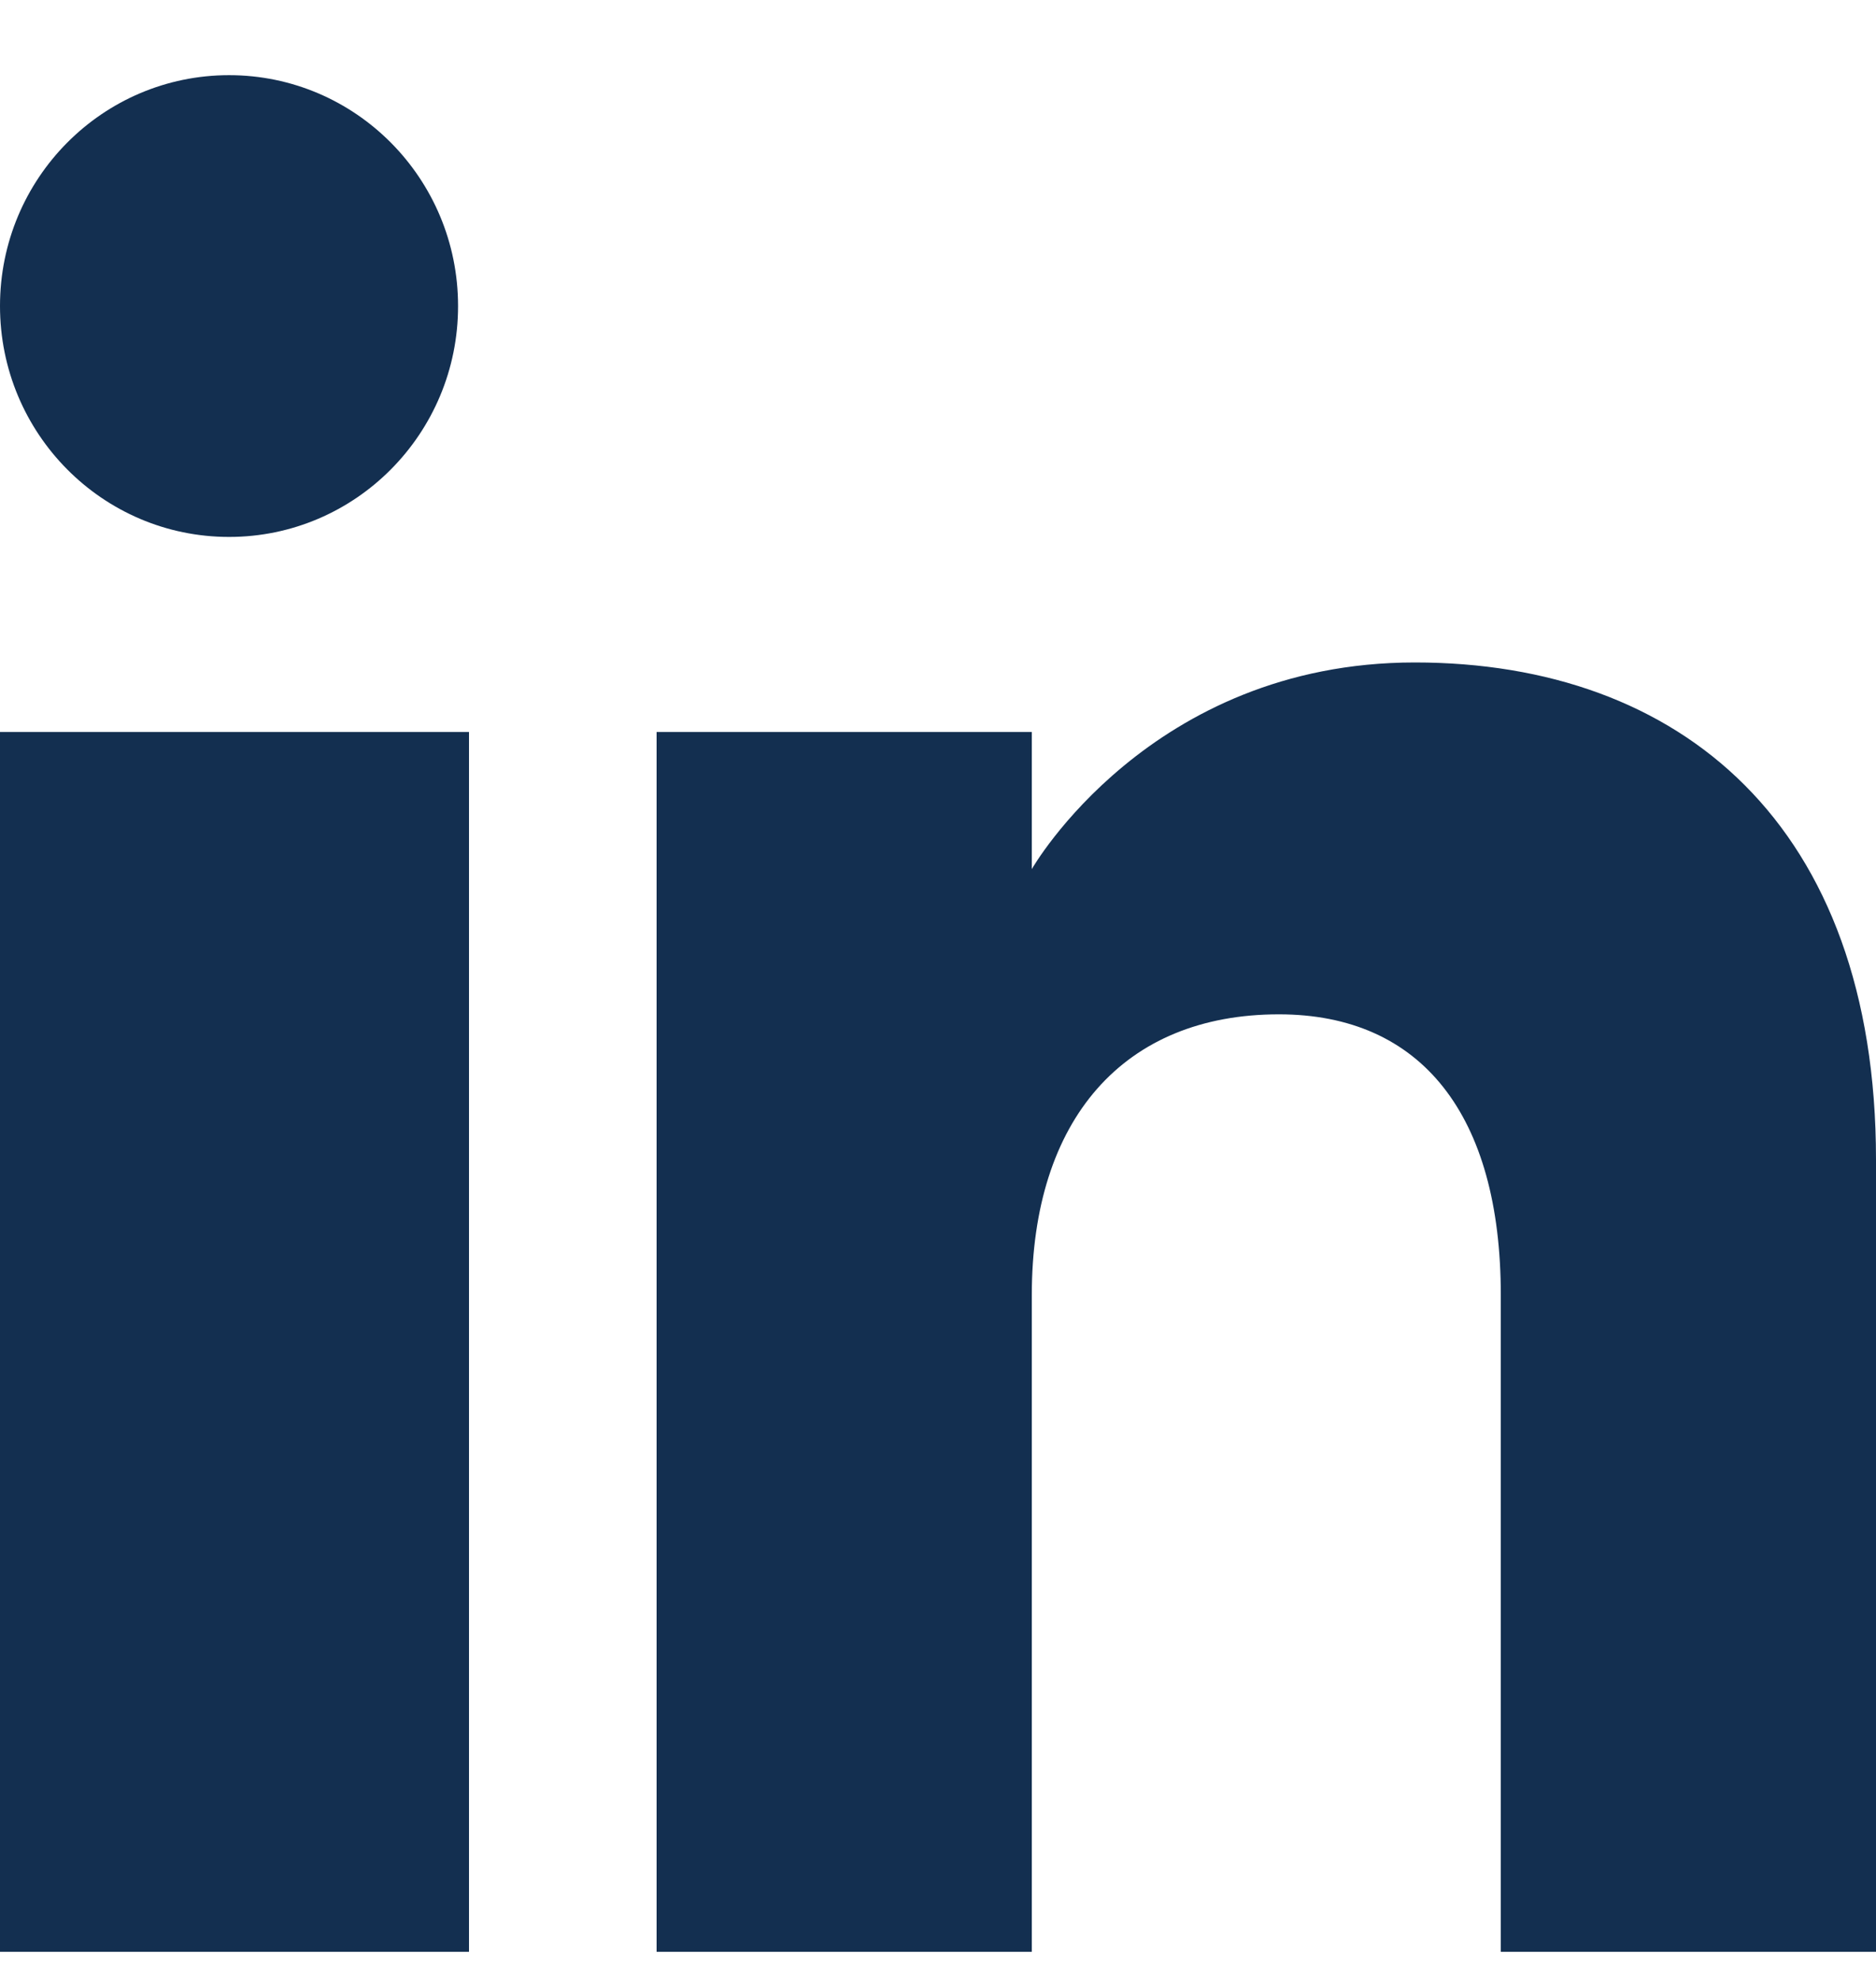
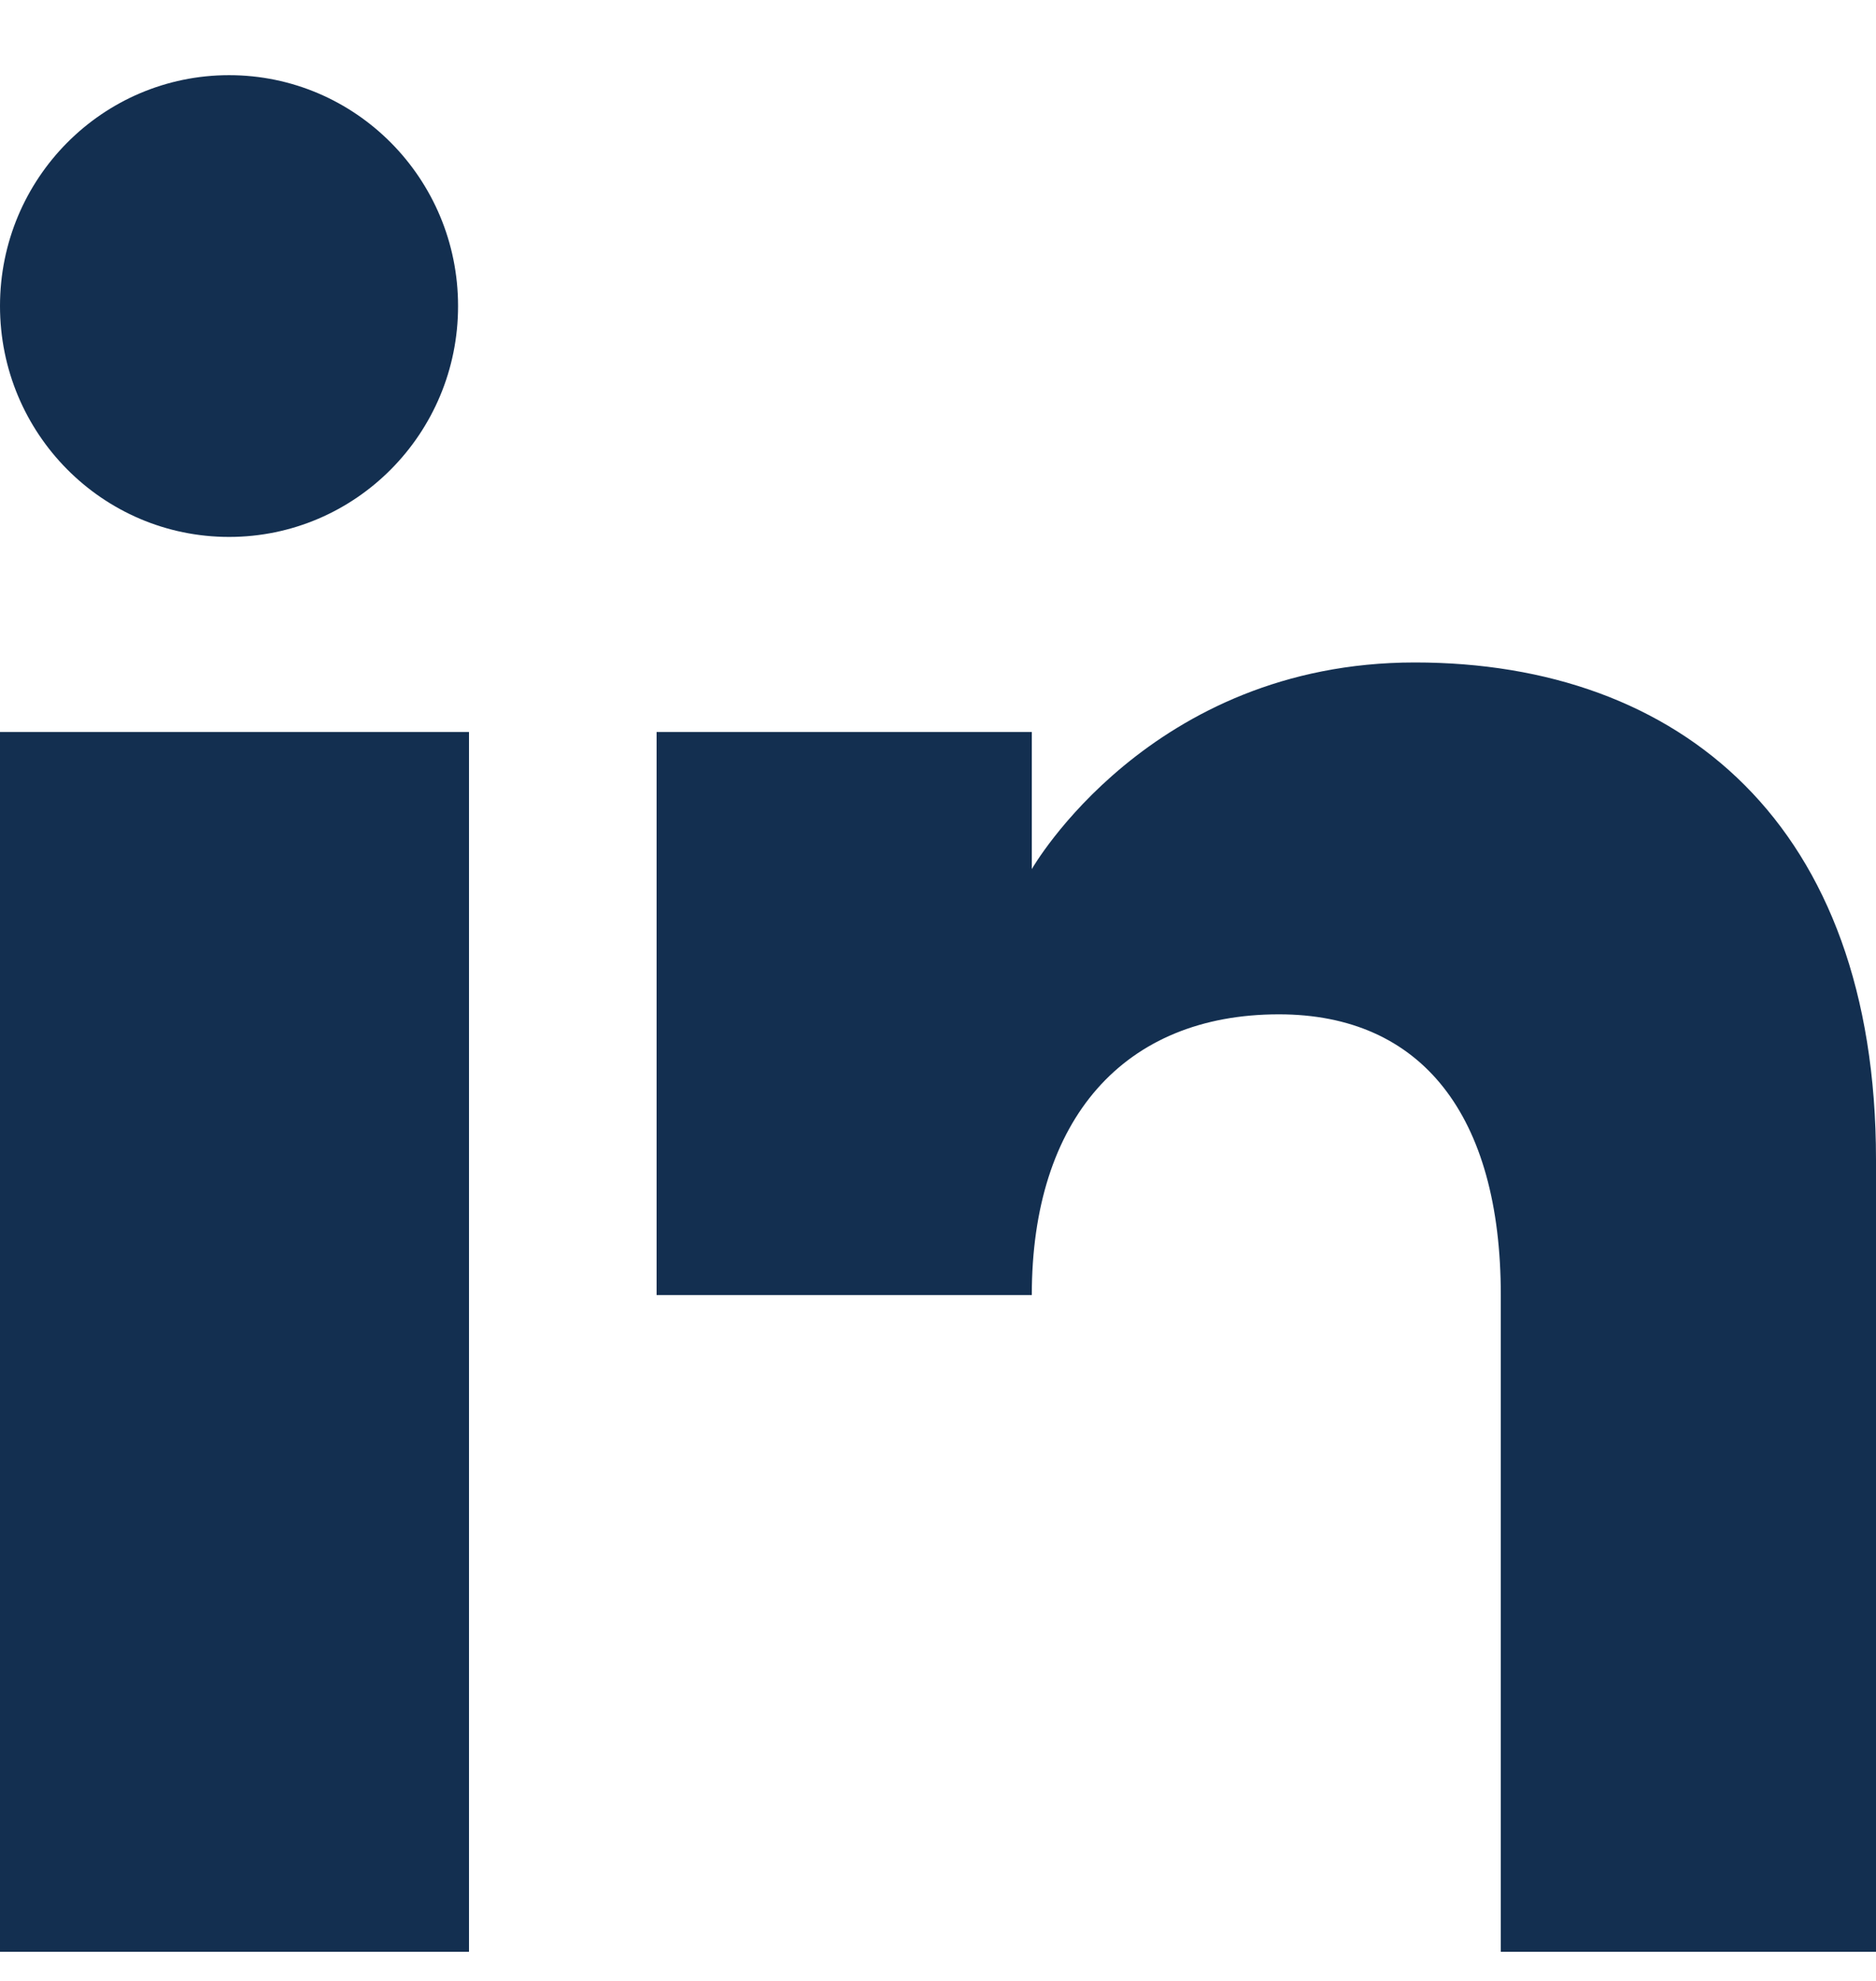
<svg xmlns="http://www.w3.org/2000/svg" width="18" height="19" viewBox="0 0 18 19" fill="none">
-   <path fill-rule="evenodd" clip-rule="evenodd" d="M18 18.721H14.4V12.422C14.4 10.694 13.638 9.729 12.271 9.729C10.783 9.729 9.9 10.734 9.9 12.422V18.721H6.3V7.021H9.9V8.336C9.9 8.336 11.03 6.354 13.575 6.354C16.121 6.354 18 7.908 18 11.123V18.721ZM2.198 5.15C0.984 5.15 0 4.158 0 2.935C0 1.712 0.984 0.721 2.198 0.721C3.411 0.721 4.395 1.712 4.395 2.935C4.396 4.158 3.411 5.15 2.198 5.15ZM0 18.721H4.5V7.021H0V18.721Z" fill="#132F50" />
+   <path fill-rule="evenodd" clip-rule="evenodd" d="M18 18.721H14.4V12.422C14.4 10.694 13.638 9.729 12.271 9.729C10.783 9.729 9.9 10.734 9.9 12.422H6.3V7.021H9.9V8.336C9.9 8.336 11.03 6.354 13.575 6.354C16.121 6.354 18 7.908 18 11.123V18.721ZM2.198 5.15C0.984 5.15 0 4.158 0 2.935C0 1.712 0.984 0.721 2.198 0.721C3.411 0.721 4.395 1.712 4.395 2.935C4.396 4.158 3.411 5.15 2.198 5.15ZM0 18.721H4.5V7.021H0V18.721Z" fill="#132F50" />
</svg>